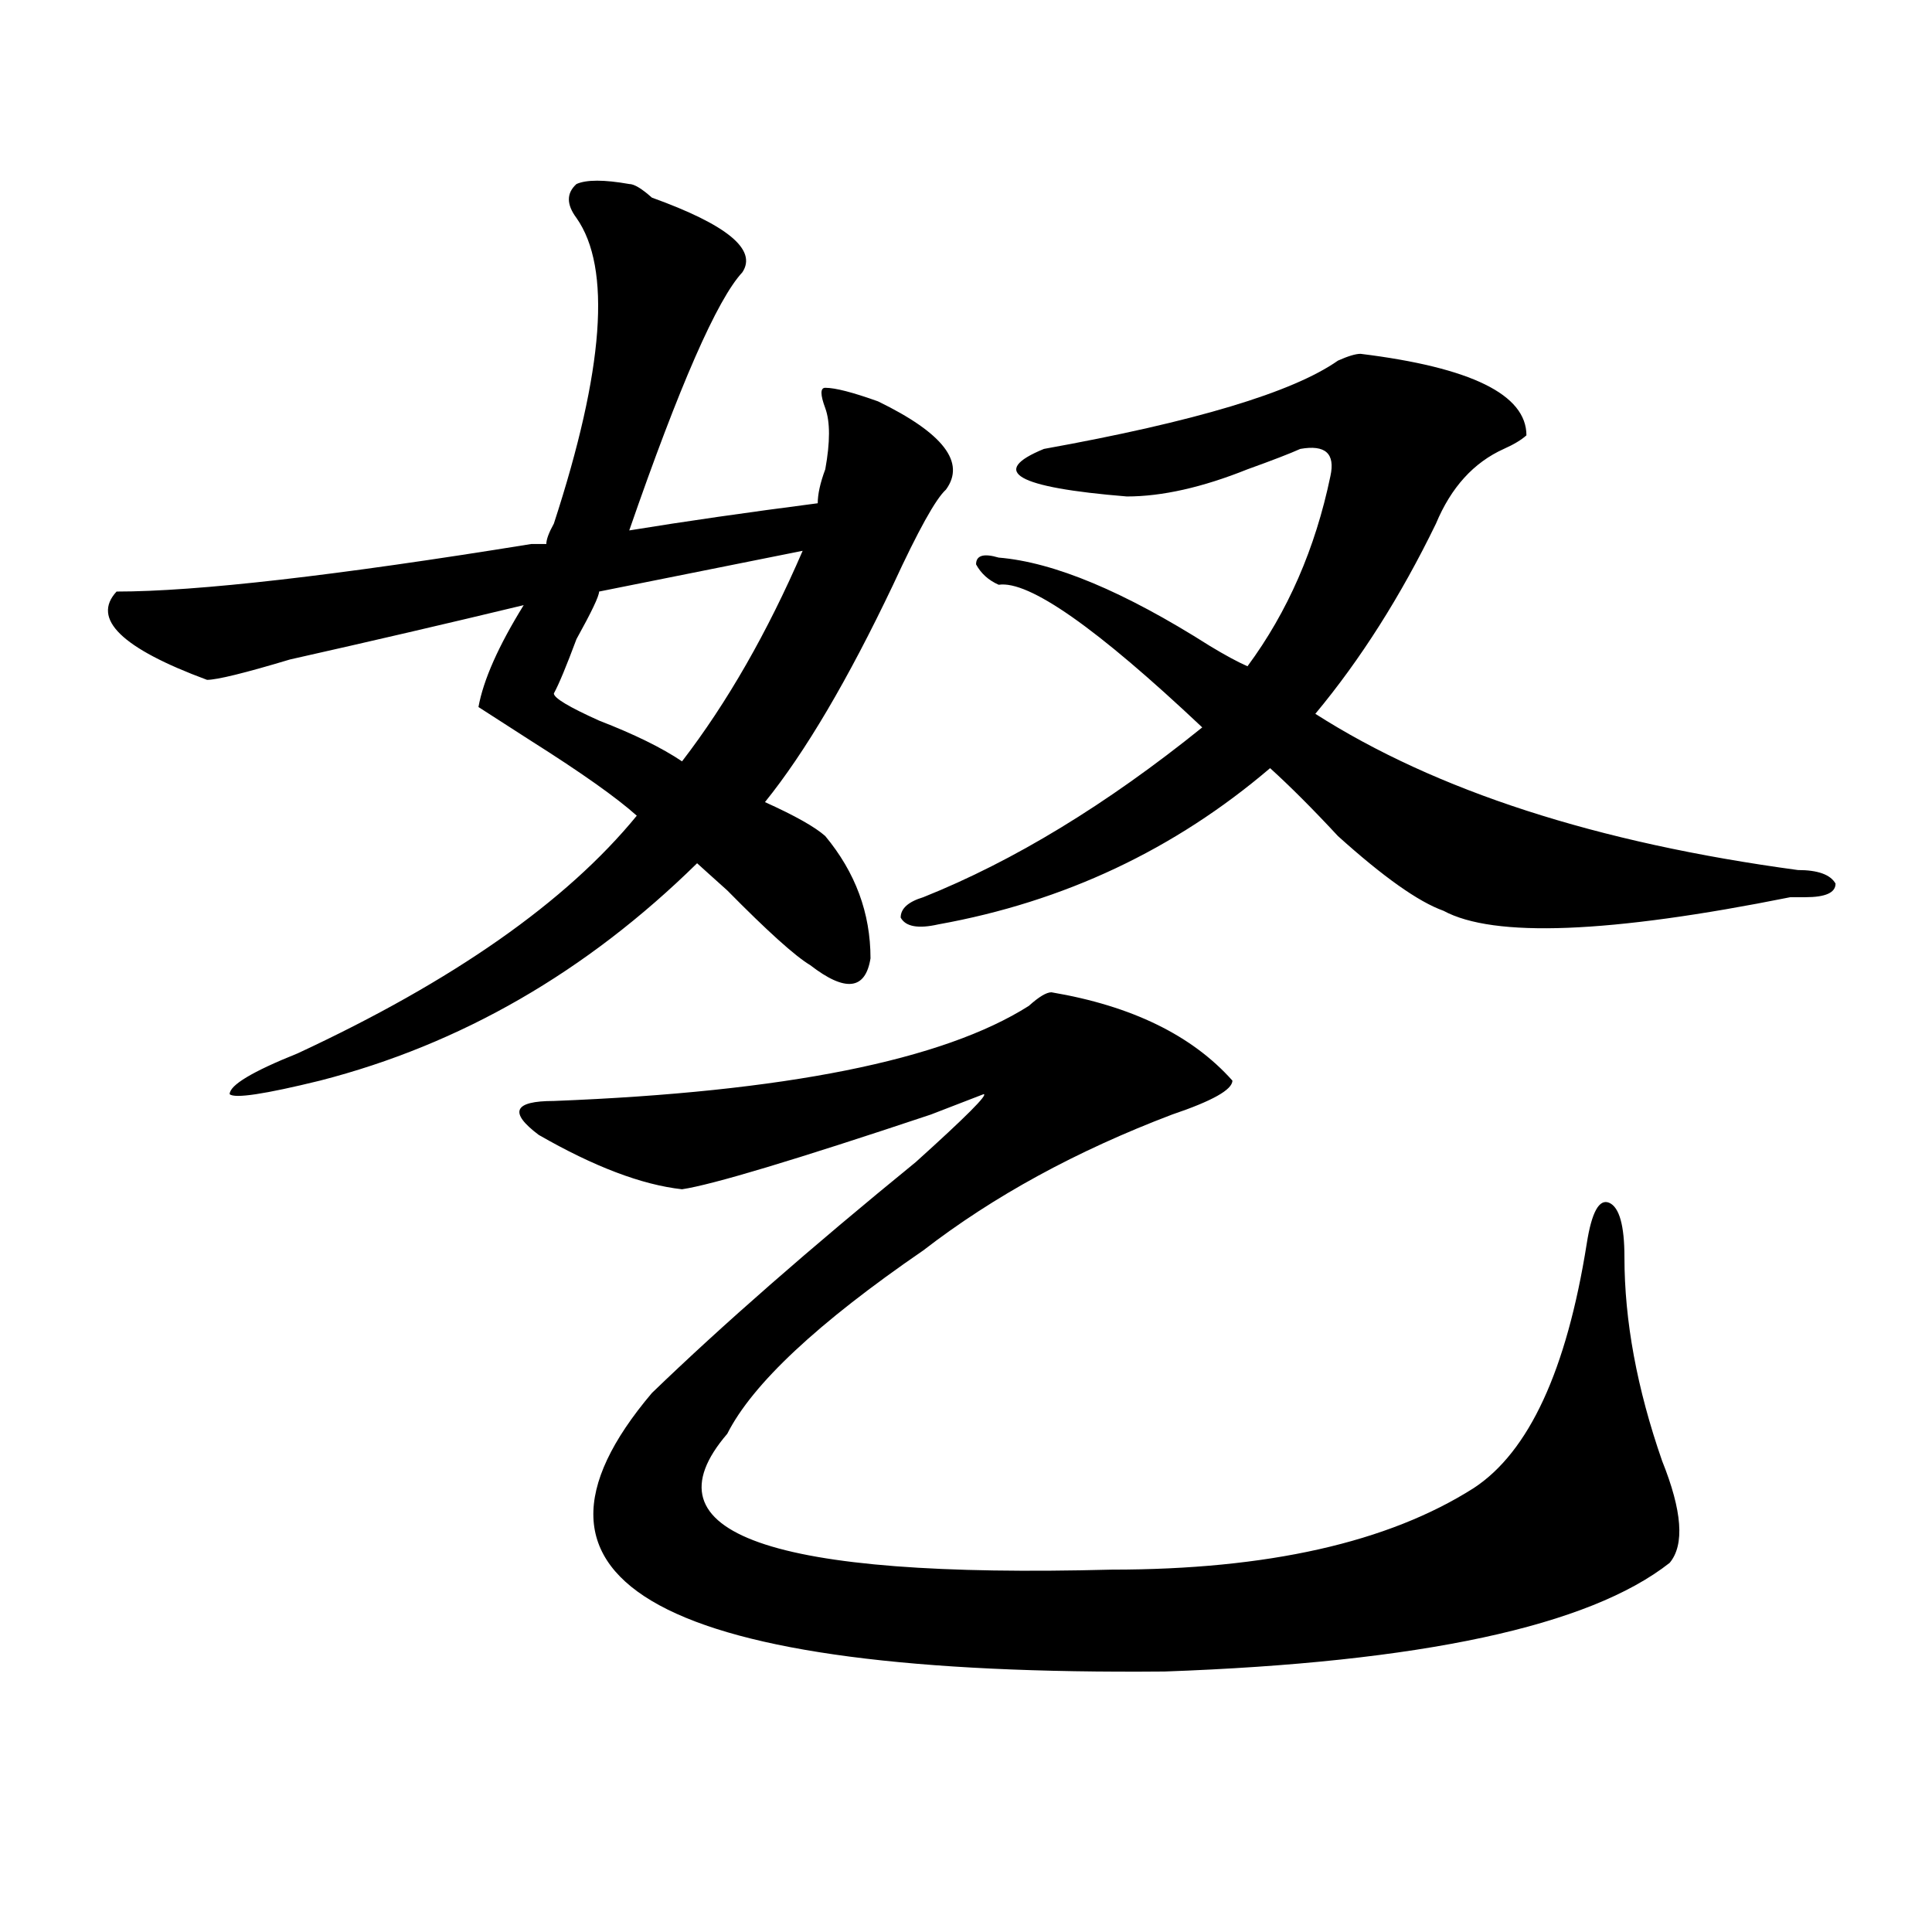
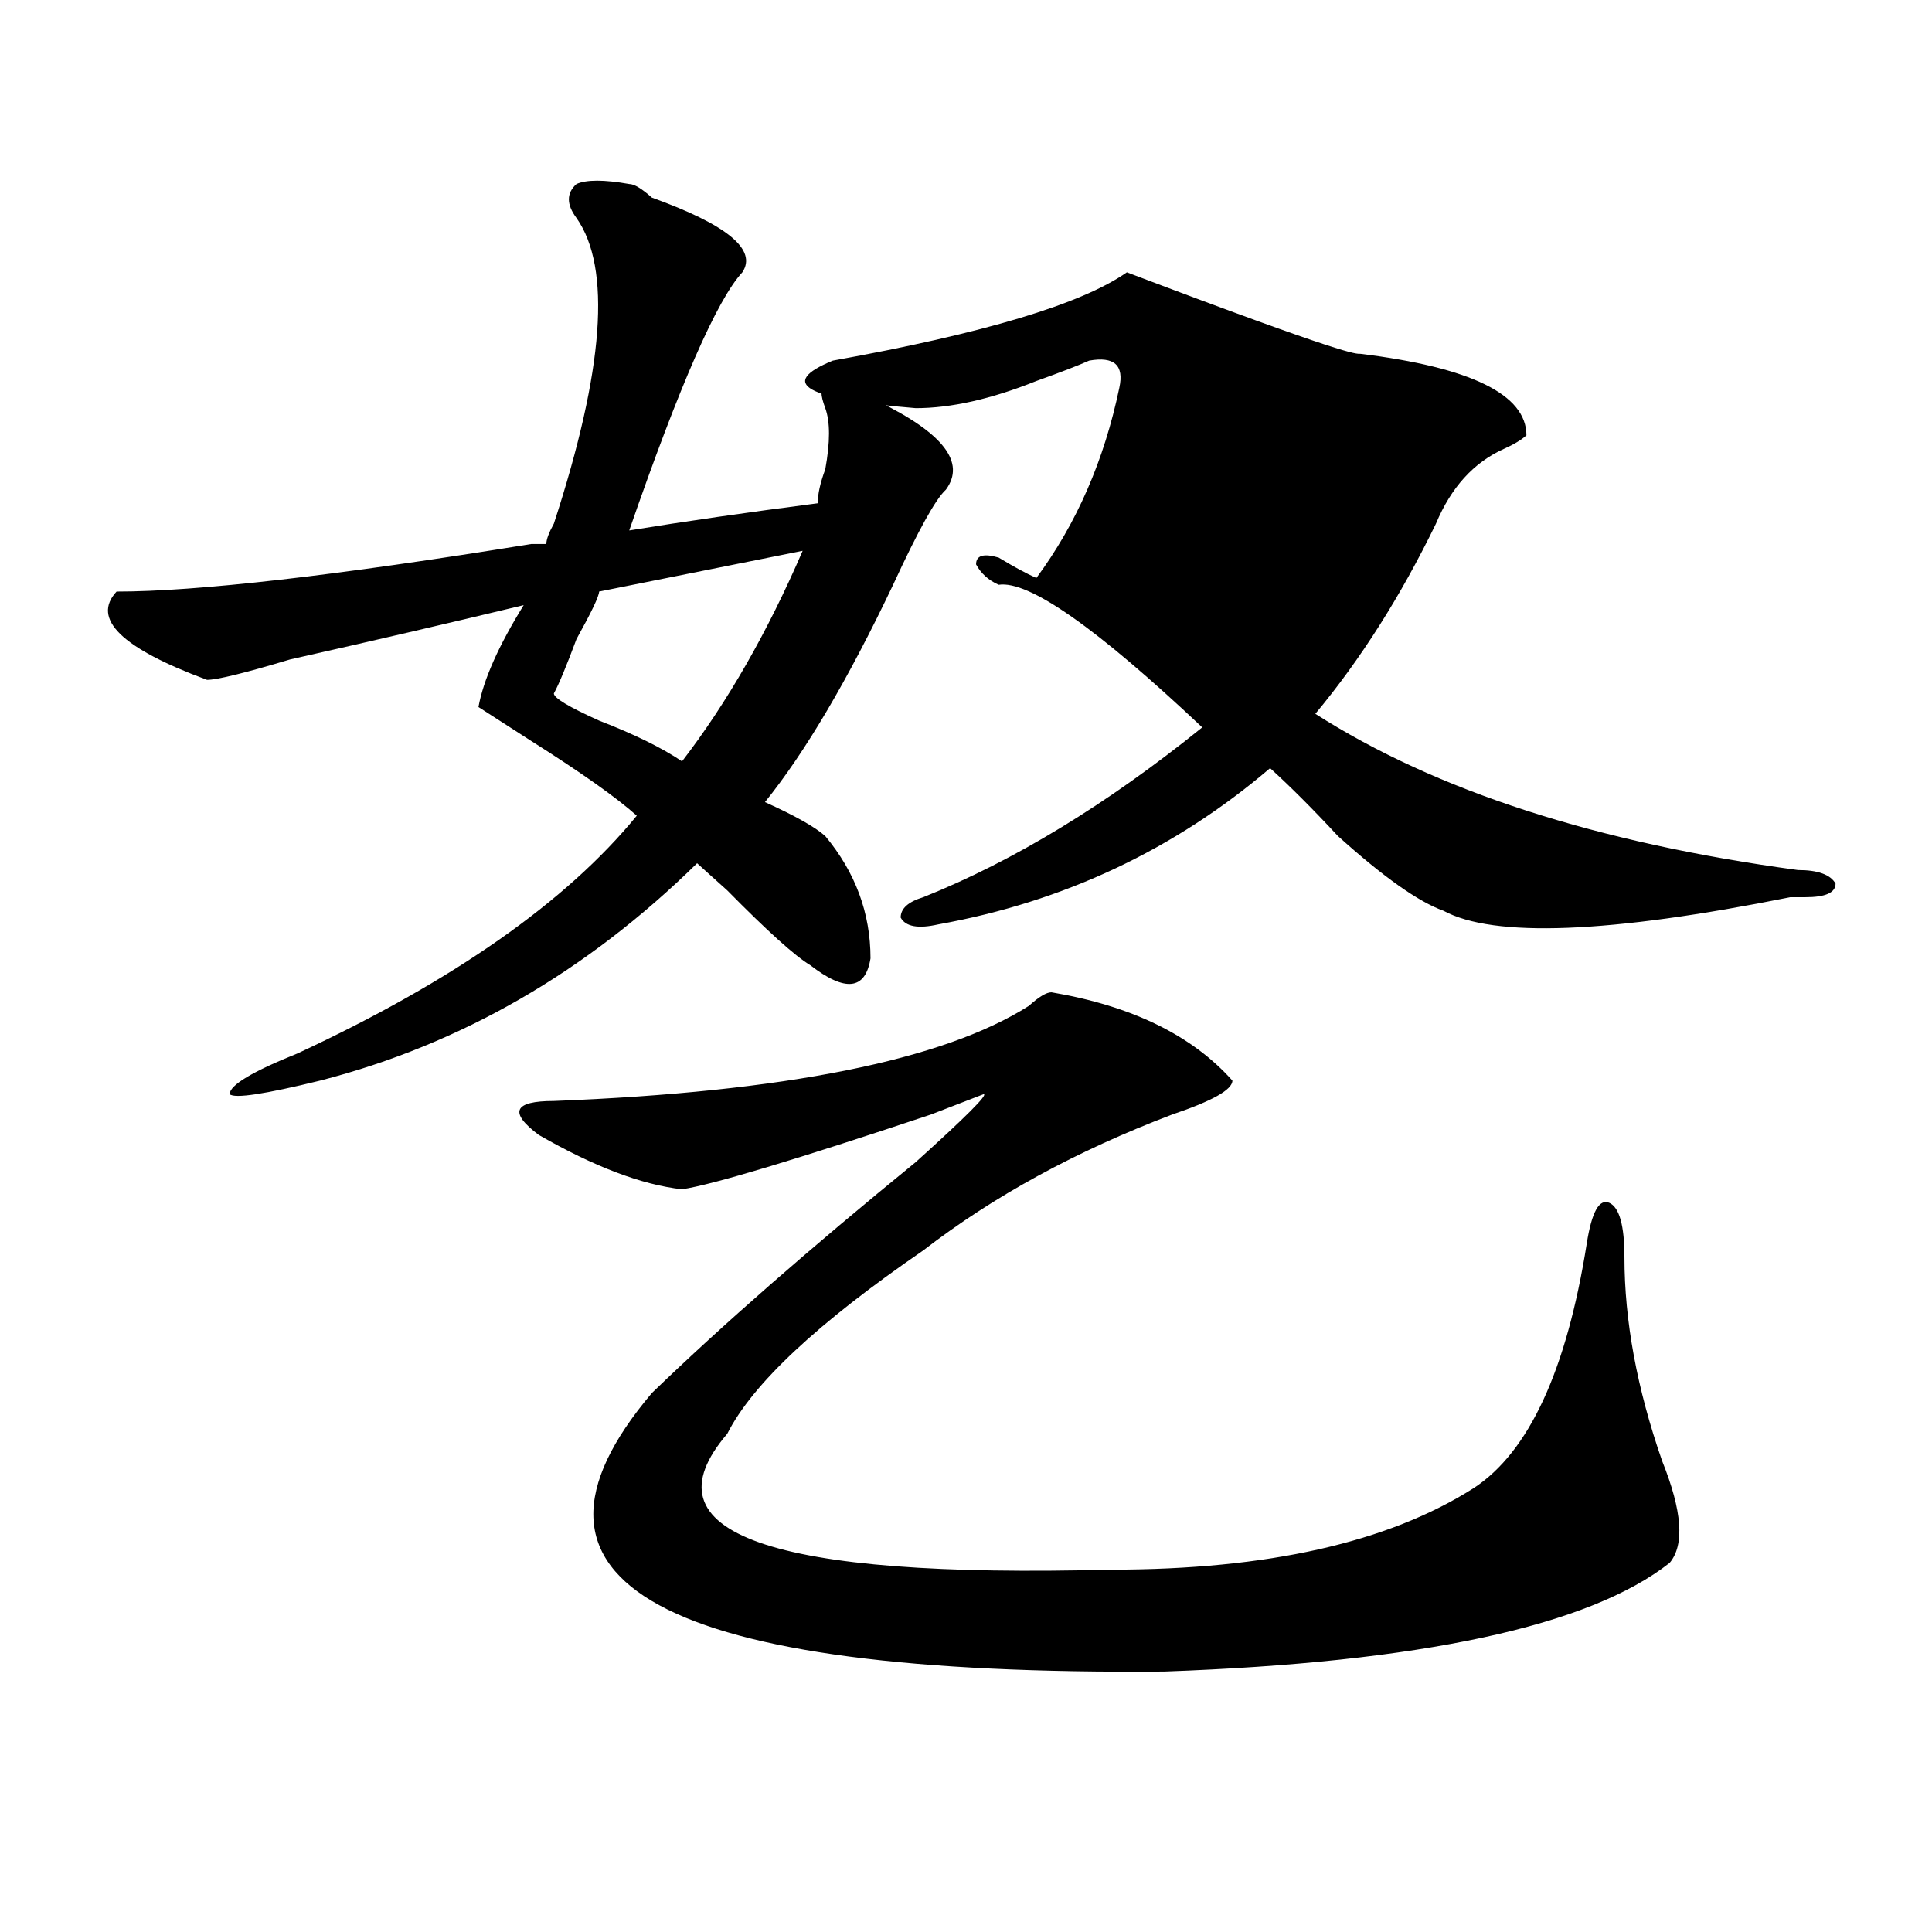
<svg xmlns="http://www.w3.org/2000/svg" version="1.1" id="图层_1" x="0px" y="0px" width="1000px" height="1000px" viewBox="0 0 1000 1000" enable-background="new 0 0 1000 1000" xml:space="preserve">
-   <path d="M325.699,95.25c2.561,0,6.463,2.362,11.707,7.031c39.023,14.063,54.633,26.971,46.828,38.672  c-13.049,14.063-32.561,58.612-58.535,133.594c28.597-4.669,61.096-9.339,97.559-14.063c0-4.669,1.28-10.547,3.902-17.578  c2.561-14.063,2.561-24.609,0-31.641c-2.622-7.031-2.622-10.547,0-10.547c5.183,0,14.268,2.362,27.316,7.031  c33.779,16.425,45.486,31.641,35.121,45.703c-5.244,4.724-14.329,21.094-27.316,49.219c-23.414,49.219-45.548,86.737-66.34,112.5  c15.609,7.031,25.975,12.909,31.219,17.578c15.609,18.786,23.414,39.88,23.414,63.281c-2.622,16.425-13.049,17.578-31.219,3.516  c-7.805-4.669-22.134-17.578-42.926-38.672c-7.805-7.031-13.049-11.7-15.609-14.063c-57.255,56.25-122.314,93.769-195.117,112.5  c-28.658,7.031-44.268,9.394-46.828,7.031c0-4.669,11.707-11.7,35.121-21.094c80.607-37.464,139.143-78.497,175.605-123.047  c-10.427-9.339-28.658-22.247-54.633-38.672l-27.316-17.578c2.561-14.063,10.365-31.641,23.414-52.734  c-39.023,9.394-79.389,18.786-120.973,28.125c-23.414,7.031-37.743,10.547-42.926,10.547C62.9,335.521,47.291,320.25,60.34,306.188  c41.584,0,113.168-8.185,214.629-24.609h7.805c0-2.308,1.28-5.823,3.902-10.547c25.975-79.651,29.877-132.386,11.707-158.203  c-5.244-7.031-5.244-12.854,0-17.578C303.565,92.942,312.65,92.942,325.699,95.25z M544.23,513.609  c41.584,7.031,72.803,22.302,93.656,45.703c0,4.724-10.427,10.547-31.219,17.578c-49.45,18.786-92.376,42.188-128.777,70.313  c-54.633,37.519-88.474,69.159-101.461,94.922c-44.268,51.581,22.072,74.981,199.02,70.313c80.607,0,143.045-14.063,187.313-42.188  c28.597-18.731,48.108-60.919,58.535-126.563c2.561-16.37,6.463-23.401,11.707-21.094c5.183,2.362,7.805,11.755,7.805,28.125  c0,32.849,6.463,68.005,19.512,105.469c10.365,25.817,11.707,43.396,3.902,52.734c-41.646,32.794-128.777,51.525-261.457,56.25  c-260.177,2.307-348.65-45.703-265.359-144.141c36.401-35.156,81.949-74.981,136.582-119.531  c25.975-23.401,37.682-35.156,35.121-35.156l-27.316,10.547c-70.242,23.456-113.168,36.364-128.777,38.672  c-20.854-2.308-45.548-11.7-74.145-28.125c-15.609-11.7-13.049-17.578,7.805-17.578c119.631-4.669,201.58-21.094,245.848-49.219  C537.706,515.972,541.608,513.609,544.23,513.609z M415.453,285.094L310.09,306.188c0,2.362-3.902,10.547-11.707,24.609  c-5.244,14.063-9.146,23.456-11.707,28.125c0,2.362,7.805,7.031,23.414,14.063c18.17,7.031,32.499,14.063,42.926,21.094  C376.43,363.646,397.222,327.281,415.453,285.094z M704.227,183.141c57.193,7.031,85.852,21.094,85.852,42.188  c-2.622,2.362-6.524,4.724-11.707,7.031c-15.609,7.031-27.316,19.94-35.121,38.672c-18.231,37.519-39.023,70.313-62.438,98.438  c62.438,39.88,145.667,66.797,249.75,80.859c10.365,0,16.89,2.362,19.512,7.031c0,4.724-5.244,7.031-15.609,7.031h-7.805  c-93.656,18.786-153.533,21.094-179.508,7.031c-13.049-4.669-31.219-17.578-54.633-38.672  c-13.049-14.063-24.756-25.763-35.121-35.156c-49.45,42.188-106.705,69.159-171.703,80.859c-10.427,2.362-16.951,1.208-19.512-3.516  c0-4.669,3.902-8.185,11.707-10.547c46.828-18.731,94.937-48.011,144.387-87.891c-54.633-51.526-89.754-76.136-105.363-73.828  c-5.244-2.308-9.146-5.823-11.707-10.547c0-4.669,3.902-5.823,11.707-3.516c28.597,2.362,64.998,17.578,109.266,45.703  c7.805,4.724,14.268,8.239,19.512,10.547c20.792-28.125,35.121-60.919,42.926-98.438c2.561-11.7-2.622-16.37-15.609-14.063  c-5.244,2.362-14.329,5.878-27.316,10.547c-23.414,9.394-44.268,14.063-62.438,14.063c-57.255-4.669-71.584-12.854-42.926-24.609  c78.047-14.063,128.777-29.278,152.191-45.703C697.702,184.349,701.604,183.141,704.227,183.141z" />
+   <path d="M325.699,95.25c2.561,0,6.463,2.362,11.707,7.031c39.023,14.063,54.633,26.971,46.828,38.672  c-13.049,14.063-32.561,58.612-58.535,133.594c28.597-4.669,61.096-9.339,97.559-14.063c0-4.669,1.28-10.547,3.902-17.578  c2.561-14.063,2.561-24.609,0-31.641c-2.622-7.031-2.622-10.547,0-10.547c5.183,0,14.268,2.362,27.316,7.031  c33.779,16.425,45.486,31.641,35.121,45.703c-5.244,4.724-14.329,21.094-27.316,49.219c-23.414,49.219-45.548,86.737-66.34,112.5  c15.609,7.031,25.975,12.909,31.219,17.578c15.609,18.786,23.414,39.88,23.414,63.281c-2.622,16.425-13.049,17.578-31.219,3.516  c-7.805-4.669-22.134-17.578-42.926-38.672c-7.805-7.031-13.049-11.7-15.609-14.063c-57.255,56.25-122.314,93.769-195.117,112.5  c-28.658,7.031-44.268,9.394-46.828,7.031c0-4.669,11.707-11.7,35.121-21.094c80.607-37.464,139.143-78.497,175.605-123.047  c-10.427-9.339-28.658-22.247-54.633-38.672l-27.316-17.578c2.561-14.063,10.365-31.641,23.414-52.734  c-39.023,9.394-79.389,18.786-120.973,28.125c-23.414,7.031-37.743,10.547-42.926,10.547C62.9,335.521,47.291,320.25,60.34,306.188  c41.584,0,113.168-8.185,214.629-24.609h7.805c0-2.308,1.28-5.823,3.902-10.547c25.975-79.651,29.877-132.386,11.707-158.203  c-5.244-7.031-5.244-12.854,0-17.578C303.565,92.942,312.65,92.942,325.699,95.25z M544.23,513.609  c41.584,7.031,72.803,22.302,93.656,45.703c0,4.724-10.427,10.547-31.219,17.578c-49.45,18.786-92.376,42.188-128.777,70.313  c-54.633,37.519-88.474,69.159-101.461,94.922c-44.268,51.581,22.072,74.981,199.02,70.313c80.607,0,143.045-14.063,187.313-42.188  c28.597-18.731,48.108-60.919,58.535-126.563c2.561-16.37,6.463-23.401,11.707-21.094c5.183,2.362,7.805,11.755,7.805,28.125  c0,32.849,6.463,68.005,19.512,105.469c10.365,25.817,11.707,43.396,3.902,52.734c-41.646,32.794-128.777,51.525-261.457,56.25  c-260.177,2.307-348.65-45.703-265.359-144.141c36.401-35.156,81.949-74.981,136.582-119.531  c25.975-23.401,37.682-35.156,35.121-35.156l-27.316,10.547c-70.242,23.456-113.168,36.364-128.777,38.672  c-20.854-2.308-45.548-11.7-74.145-28.125c-15.609-11.7-13.049-17.578,7.805-17.578c119.631-4.669,201.58-21.094,245.848-49.219  C537.706,515.972,541.608,513.609,544.23,513.609z M415.453,285.094L310.09,306.188c0,2.362-3.902,10.547-11.707,24.609  c-5.244,14.063-9.146,23.456-11.707,28.125c0,2.362,7.805,7.031,23.414,14.063c18.17,7.031,32.499,14.063,42.926,21.094  C376.43,363.646,397.222,327.281,415.453,285.094z M704.227,183.141c57.193,7.031,85.852,21.094,85.852,42.188  c-2.622,2.362-6.524,4.724-11.707,7.031c-15.609,7.031-27.316,19.94-35.121,38.672c-18.231,37.519-39.023,70.313-62.438,98.438  c62.438,39.88,145.667,66.797,249.75,80.859c10.365,0,16.89,2.362,19.512,7.031c0,4.724-5.244,7.031-15.609,7.031h-7.805  c-93.656,18.786-153.533,21.094-179.508,7.031c-13.049-4.669-31.219-17.578-54.633-38.672  c-13.049-14.063-24.756-25.763-35.121-35.156c-49.45,42.188-106.705,69.159-171.703,80.859c-10.427,2.362-16.951,1.208-19.512-3.516  c0-4.669,3.902-8.185,11.707-10.547c46.828-18.731,94.937-48.011,144.387-87.891c-54.633-51.526-89.754-76.136-105.363-73.828  c-5.244-2.308-9.146-5.823-11.707-10.547c0-4.669,3.902-5.823,11.707-3.516c7.805,4.724,14.268,8.239,19.512,10.547c20.792-28.125,35.121-60.919,42.926-98.438c2.561-11.7-2.622-16.37-15.609-14.063  c-5.244,2.362-14.329,5.878-27.316,10.547c-23.414,9.394-44.268,14.063-62.438,14.063c-57.255-4.669-71.584-12.854-42.926-24.609  c78.047-14.063,128.777-29.278,152.191-45.703C697.702,184.349,701.604,183.141,704.227,183.141z" />
</svg>